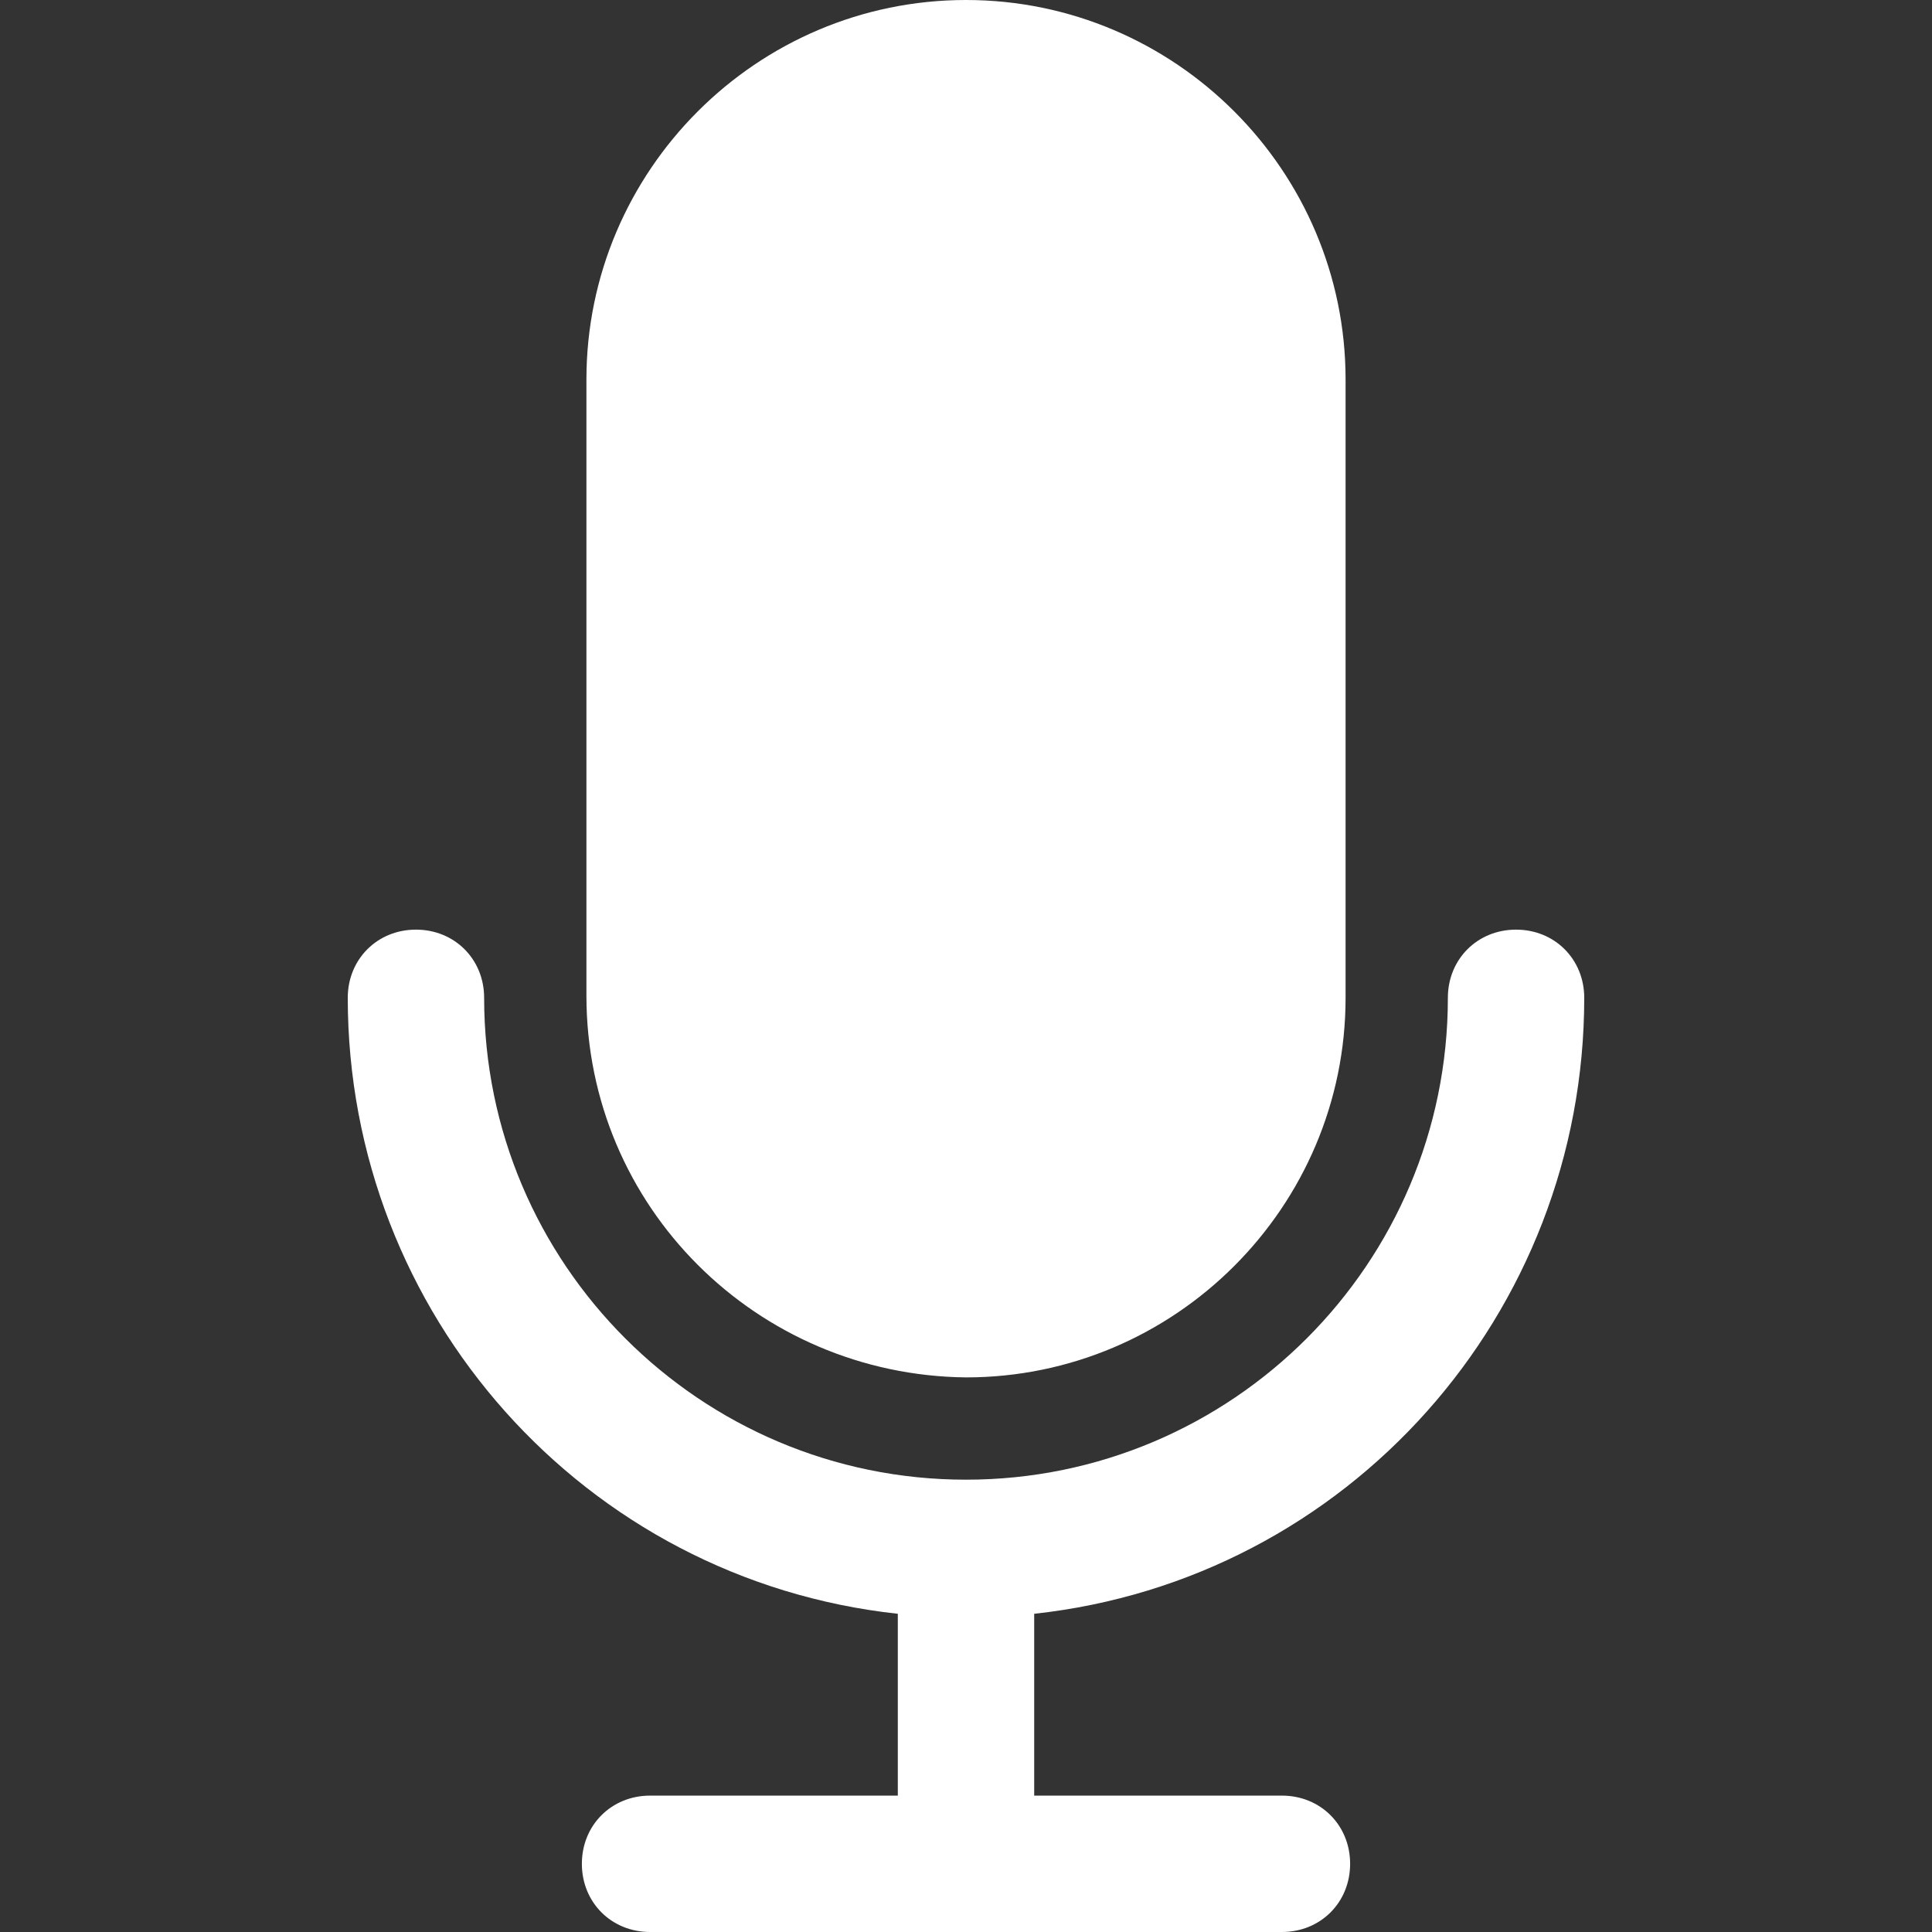
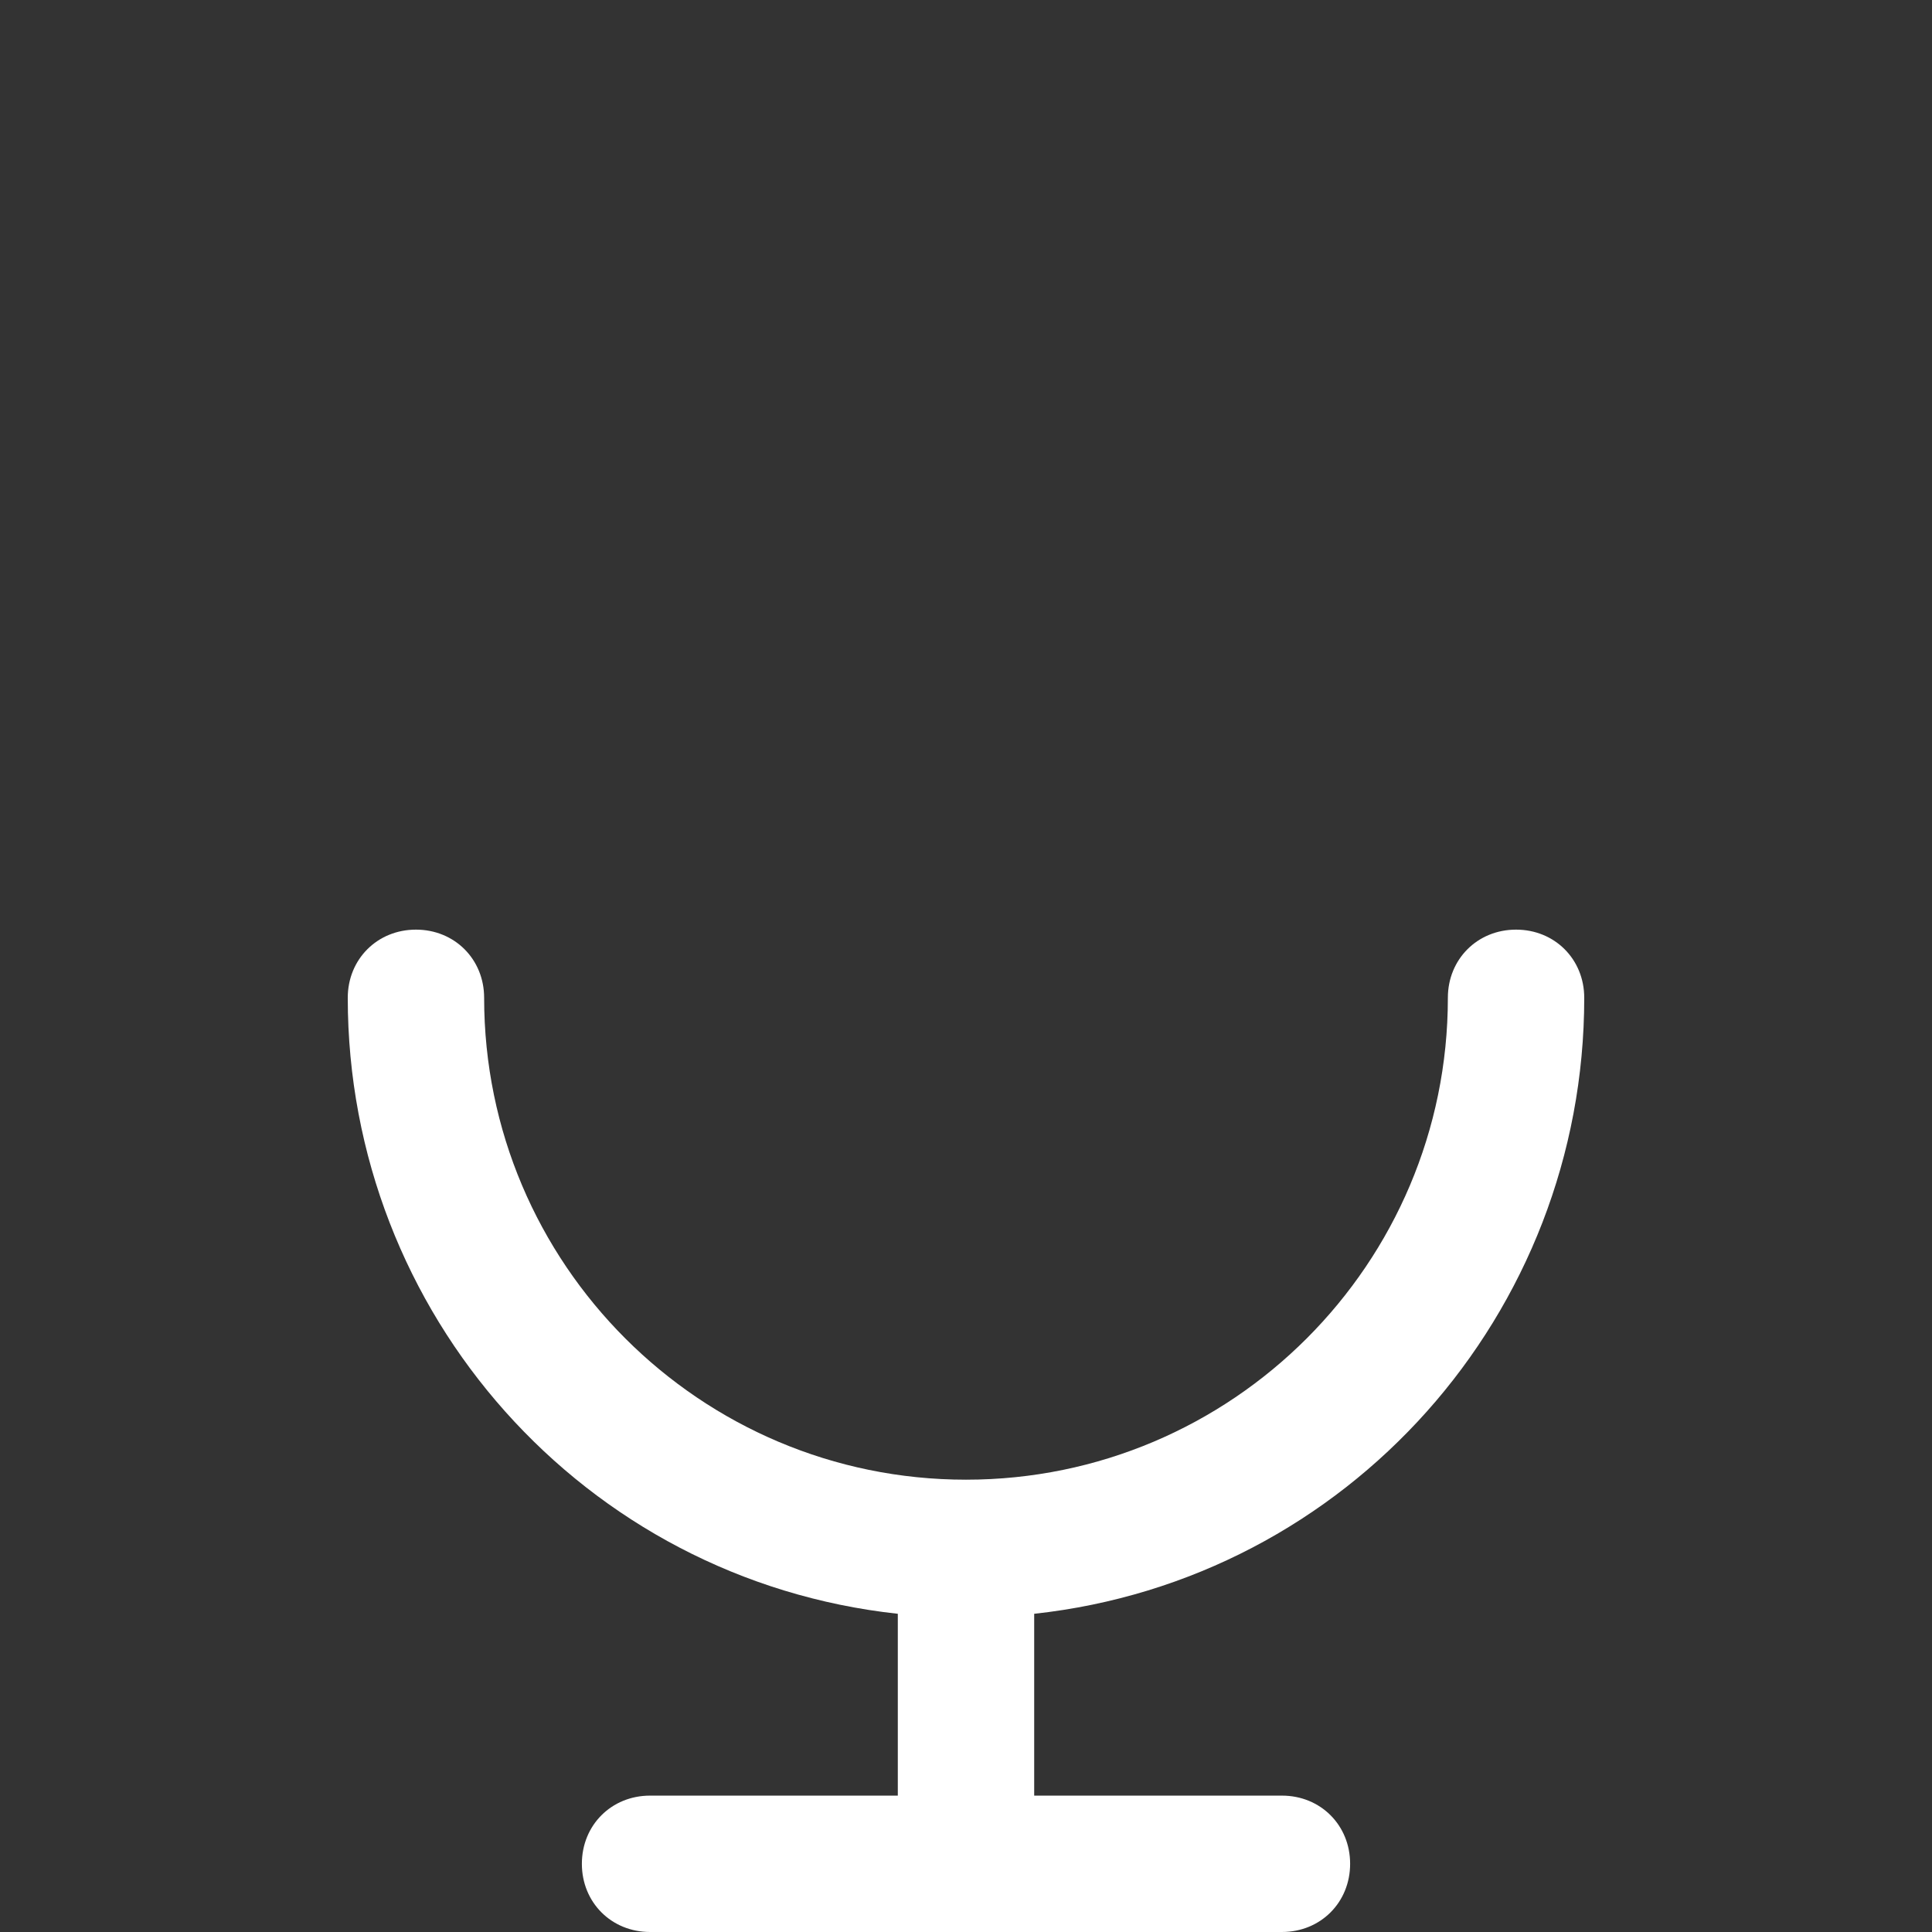
<svg xmlns="http://www.w3.org/2000/svg" width="512" height="512" version="1.1" x="0" y="0" viewBox="0 0 435.2 435.2" class="" xml:space="preserve" style="enable-background: new 0 0 512 512">
  <rect x="0" y="0" width="435.2" height="435.2" fill="#333333" stroke="none" />
  <g>
    <path d="M356.864 224.768c0-8.704-6.656-15.36-15.36-15.36s-15.36 6.656-15.36 15.36c0 59.904-48.64 108.544-108.544 108.544-59.904 0-108.544-48.64-108.544-108.544 0-8.704-6.656-15.36-15.36-15.36s-15.36 6.656-15.36 15.36c0 71.168 53.248 131.072 123.904 138.752v40.96h-55.808c-8.704 0-15.36 6.656-15.36 15.36s6.656 15.36 15.36 15.36h142.336c8.704 0 15.36-6.656 15.36-15.36s-6.656-15.36-15.36-15.36H232.96v-40.96c70.656-7.68 123.904-67.584 123.904-138.752z" data-original="#000000" class="" style="fill: #fff; opacity: 1" />
-     <path d="M217.6 0c-47.104 0-85.504 38.4-85.504 85.504v138.752c0 47.616 38.4 85.504 85.504 86.016 47.104 0 85.504-38.4 85.504-85.504V85.504C303.104 38.4 264.704 0 217.6 0z" data-original="#000000" class="" style="fill: #fff; opacity: 1" />
  </g>
</svg>